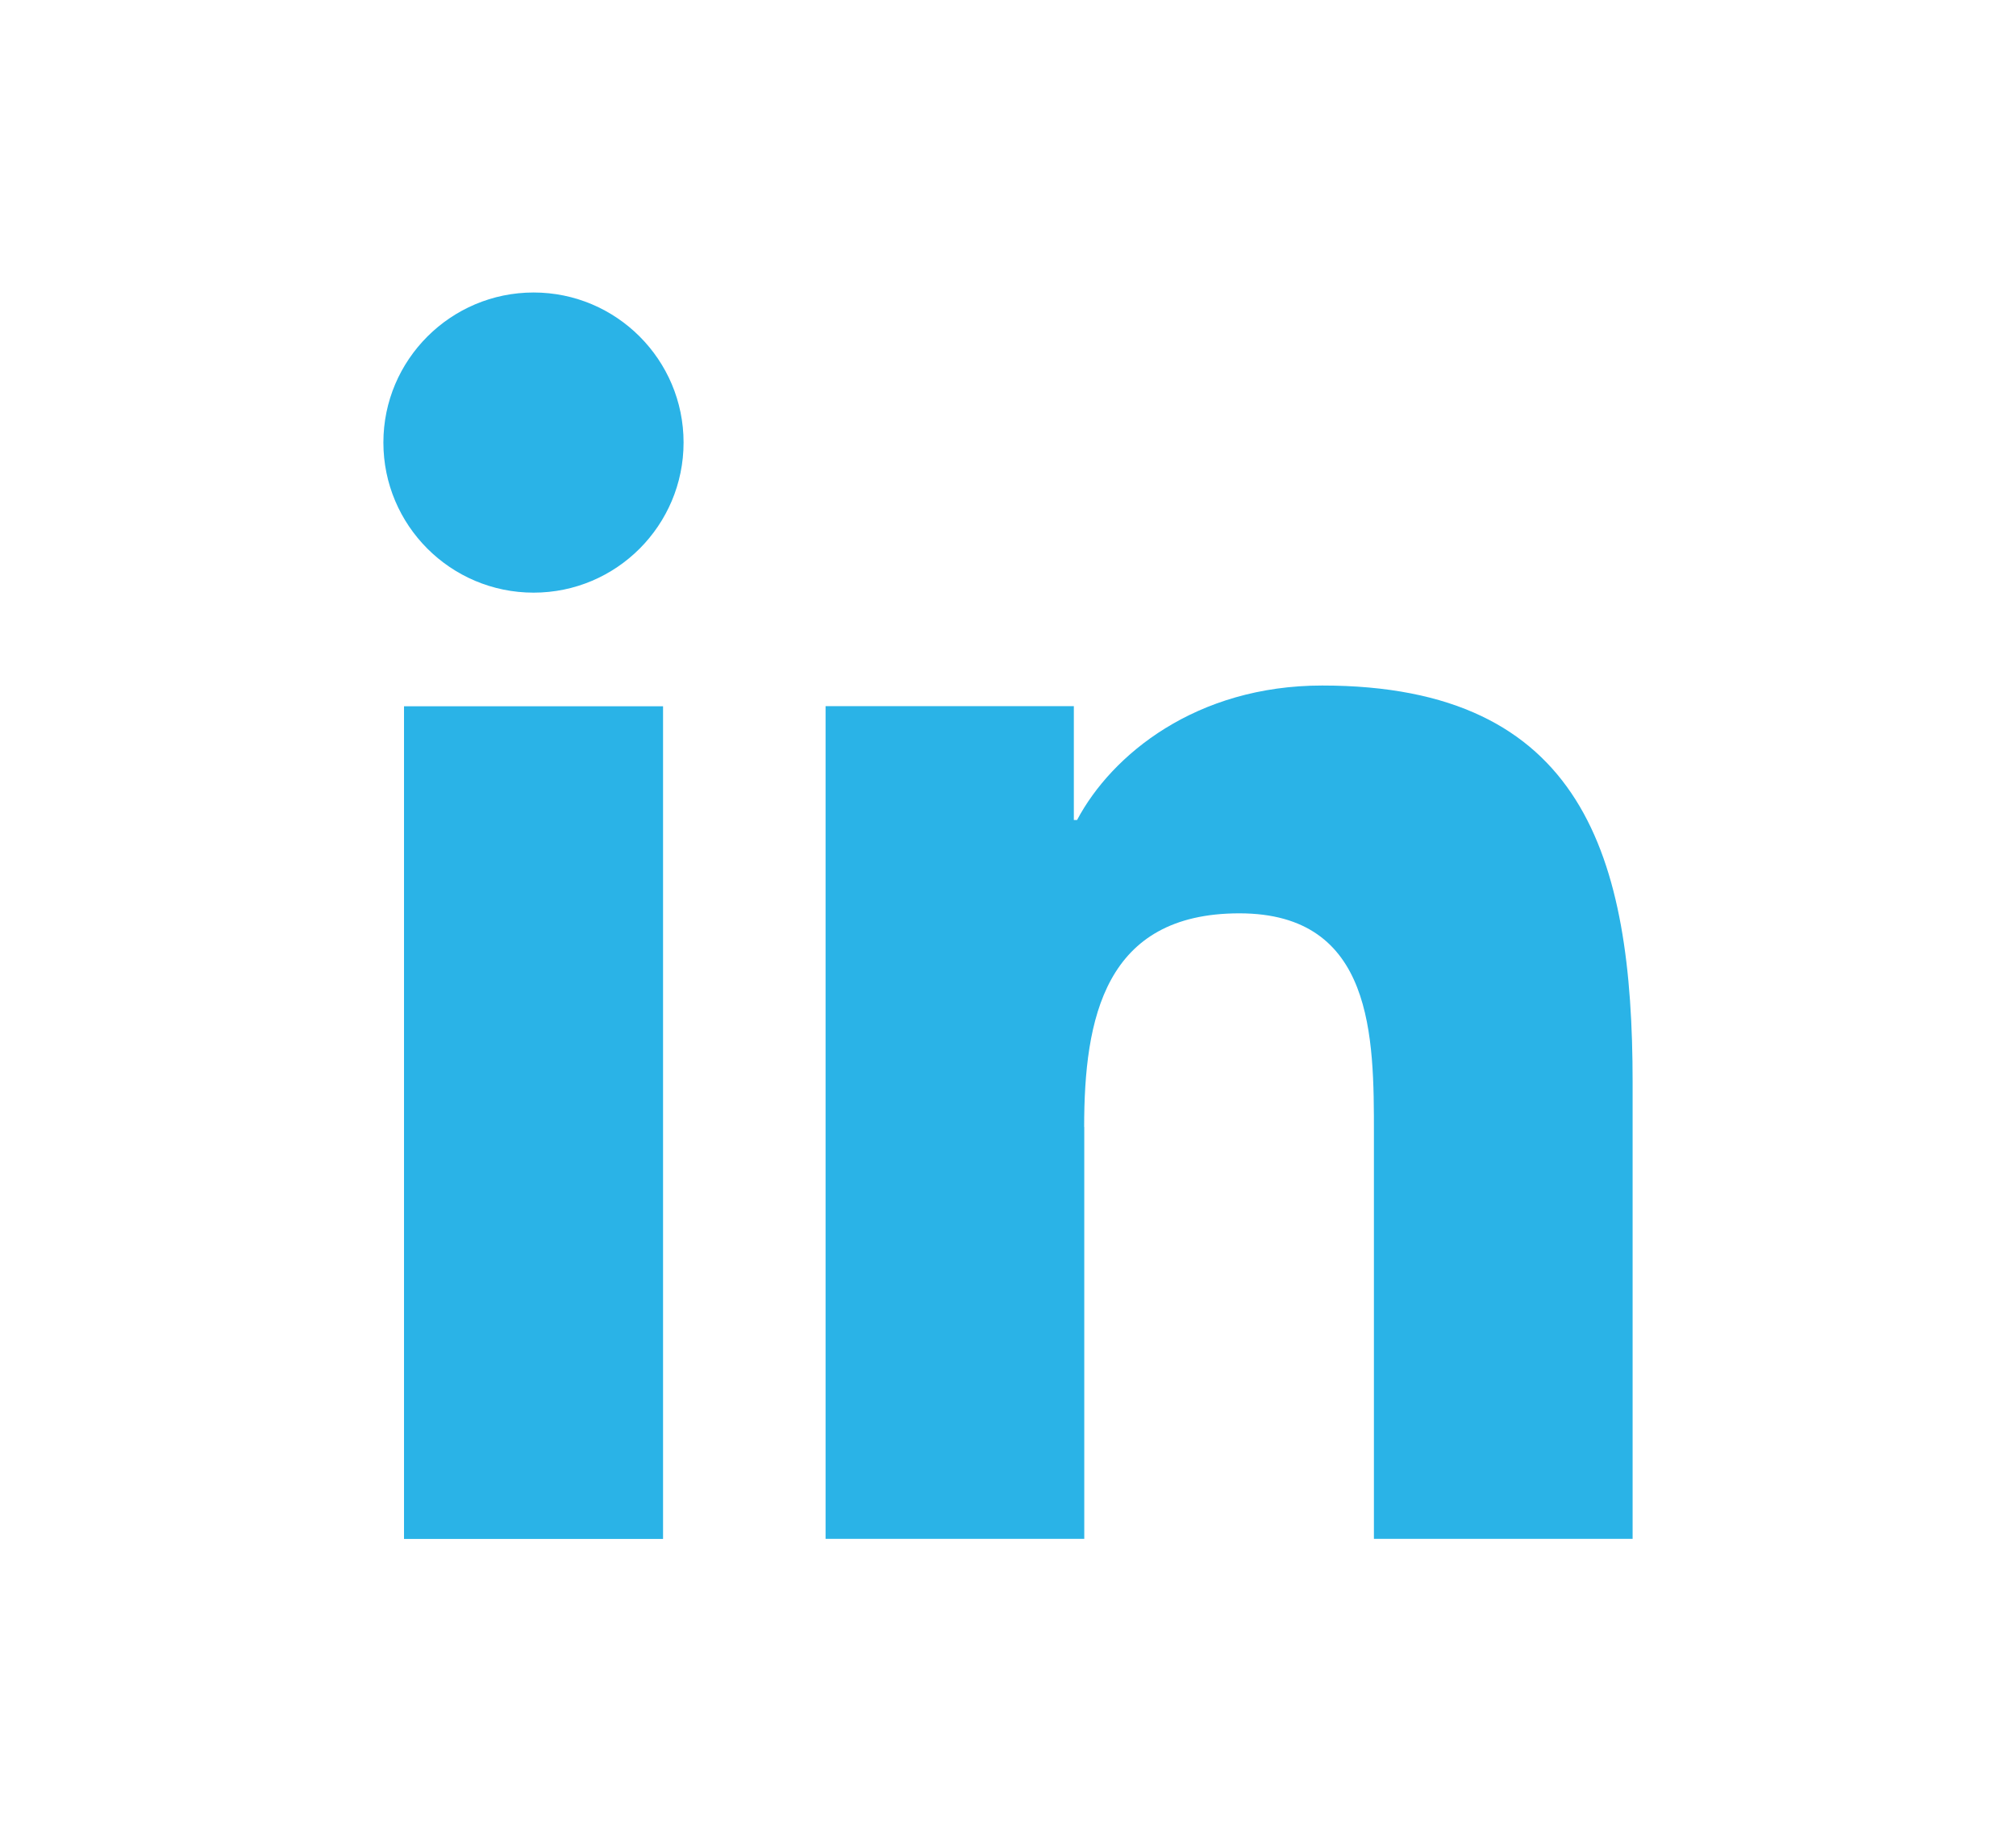
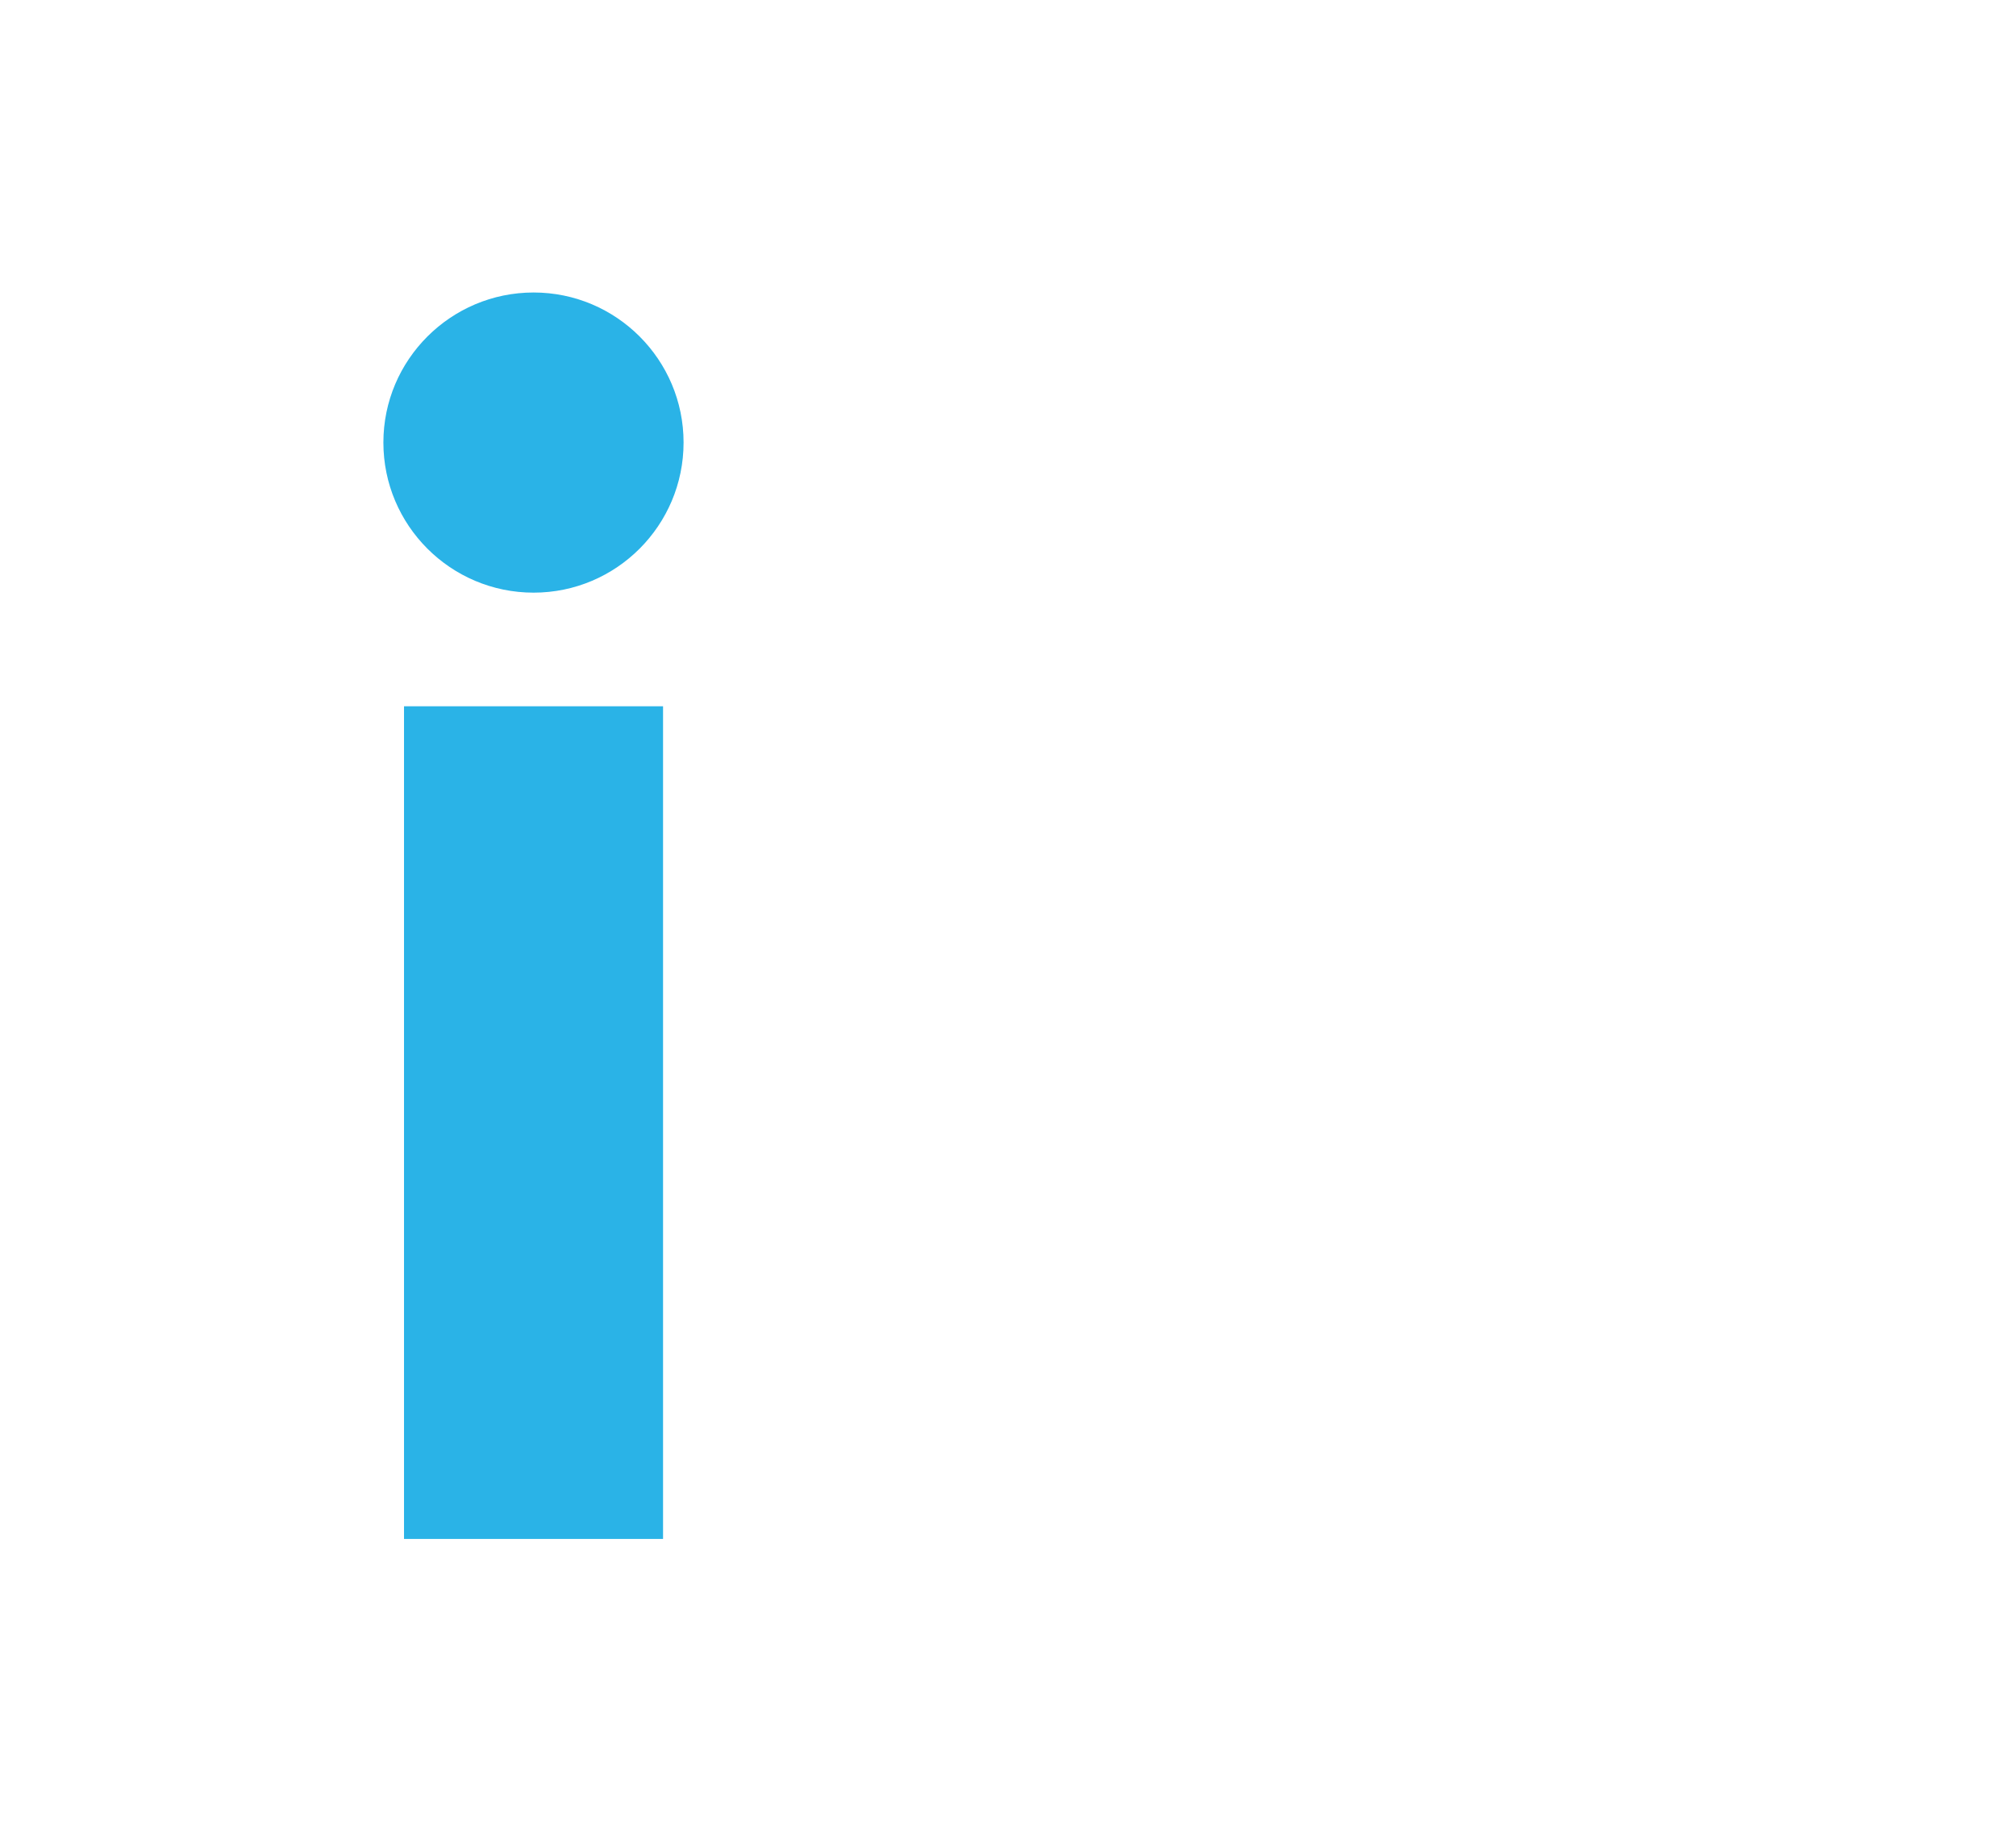
<svg xmlns="http://www.w3.org/2000/svg" id="Capa_1" data-name="Capa 1" viewBox="0 0 181.73 165.04">
  <defs>
    <style>
      .cls-1 {
        fill: #2ab3e7;
      }
    </style>
  </defs>
  <path class="cls-1" d="M48.1,53.41c7.47,0,13.52-6.07,13.52-13.53s-6.06-13.52-13.52-13.52-13.54,6.06-13.54,13.52c0,7.46,6.06,13.53,13.54,13.53Z" />
  <rect class="cls-1" x="36.42" y="63.65" width="23.35" height="75.04" />
-   <path class="cls-1" d="M97.73,101.57c0-9.79,1.84-19.26,13.99-19.26s12.13,11.19,12.13,19.89v36.48h23.32v-41.16c0-20.21-4.37-35.74-27.98-35.74-11.36,0-18.97,6.22-22.1,12.12h-.29v-10.26h-22.38v75.04h23.32v-37.12Z" />
</svg>